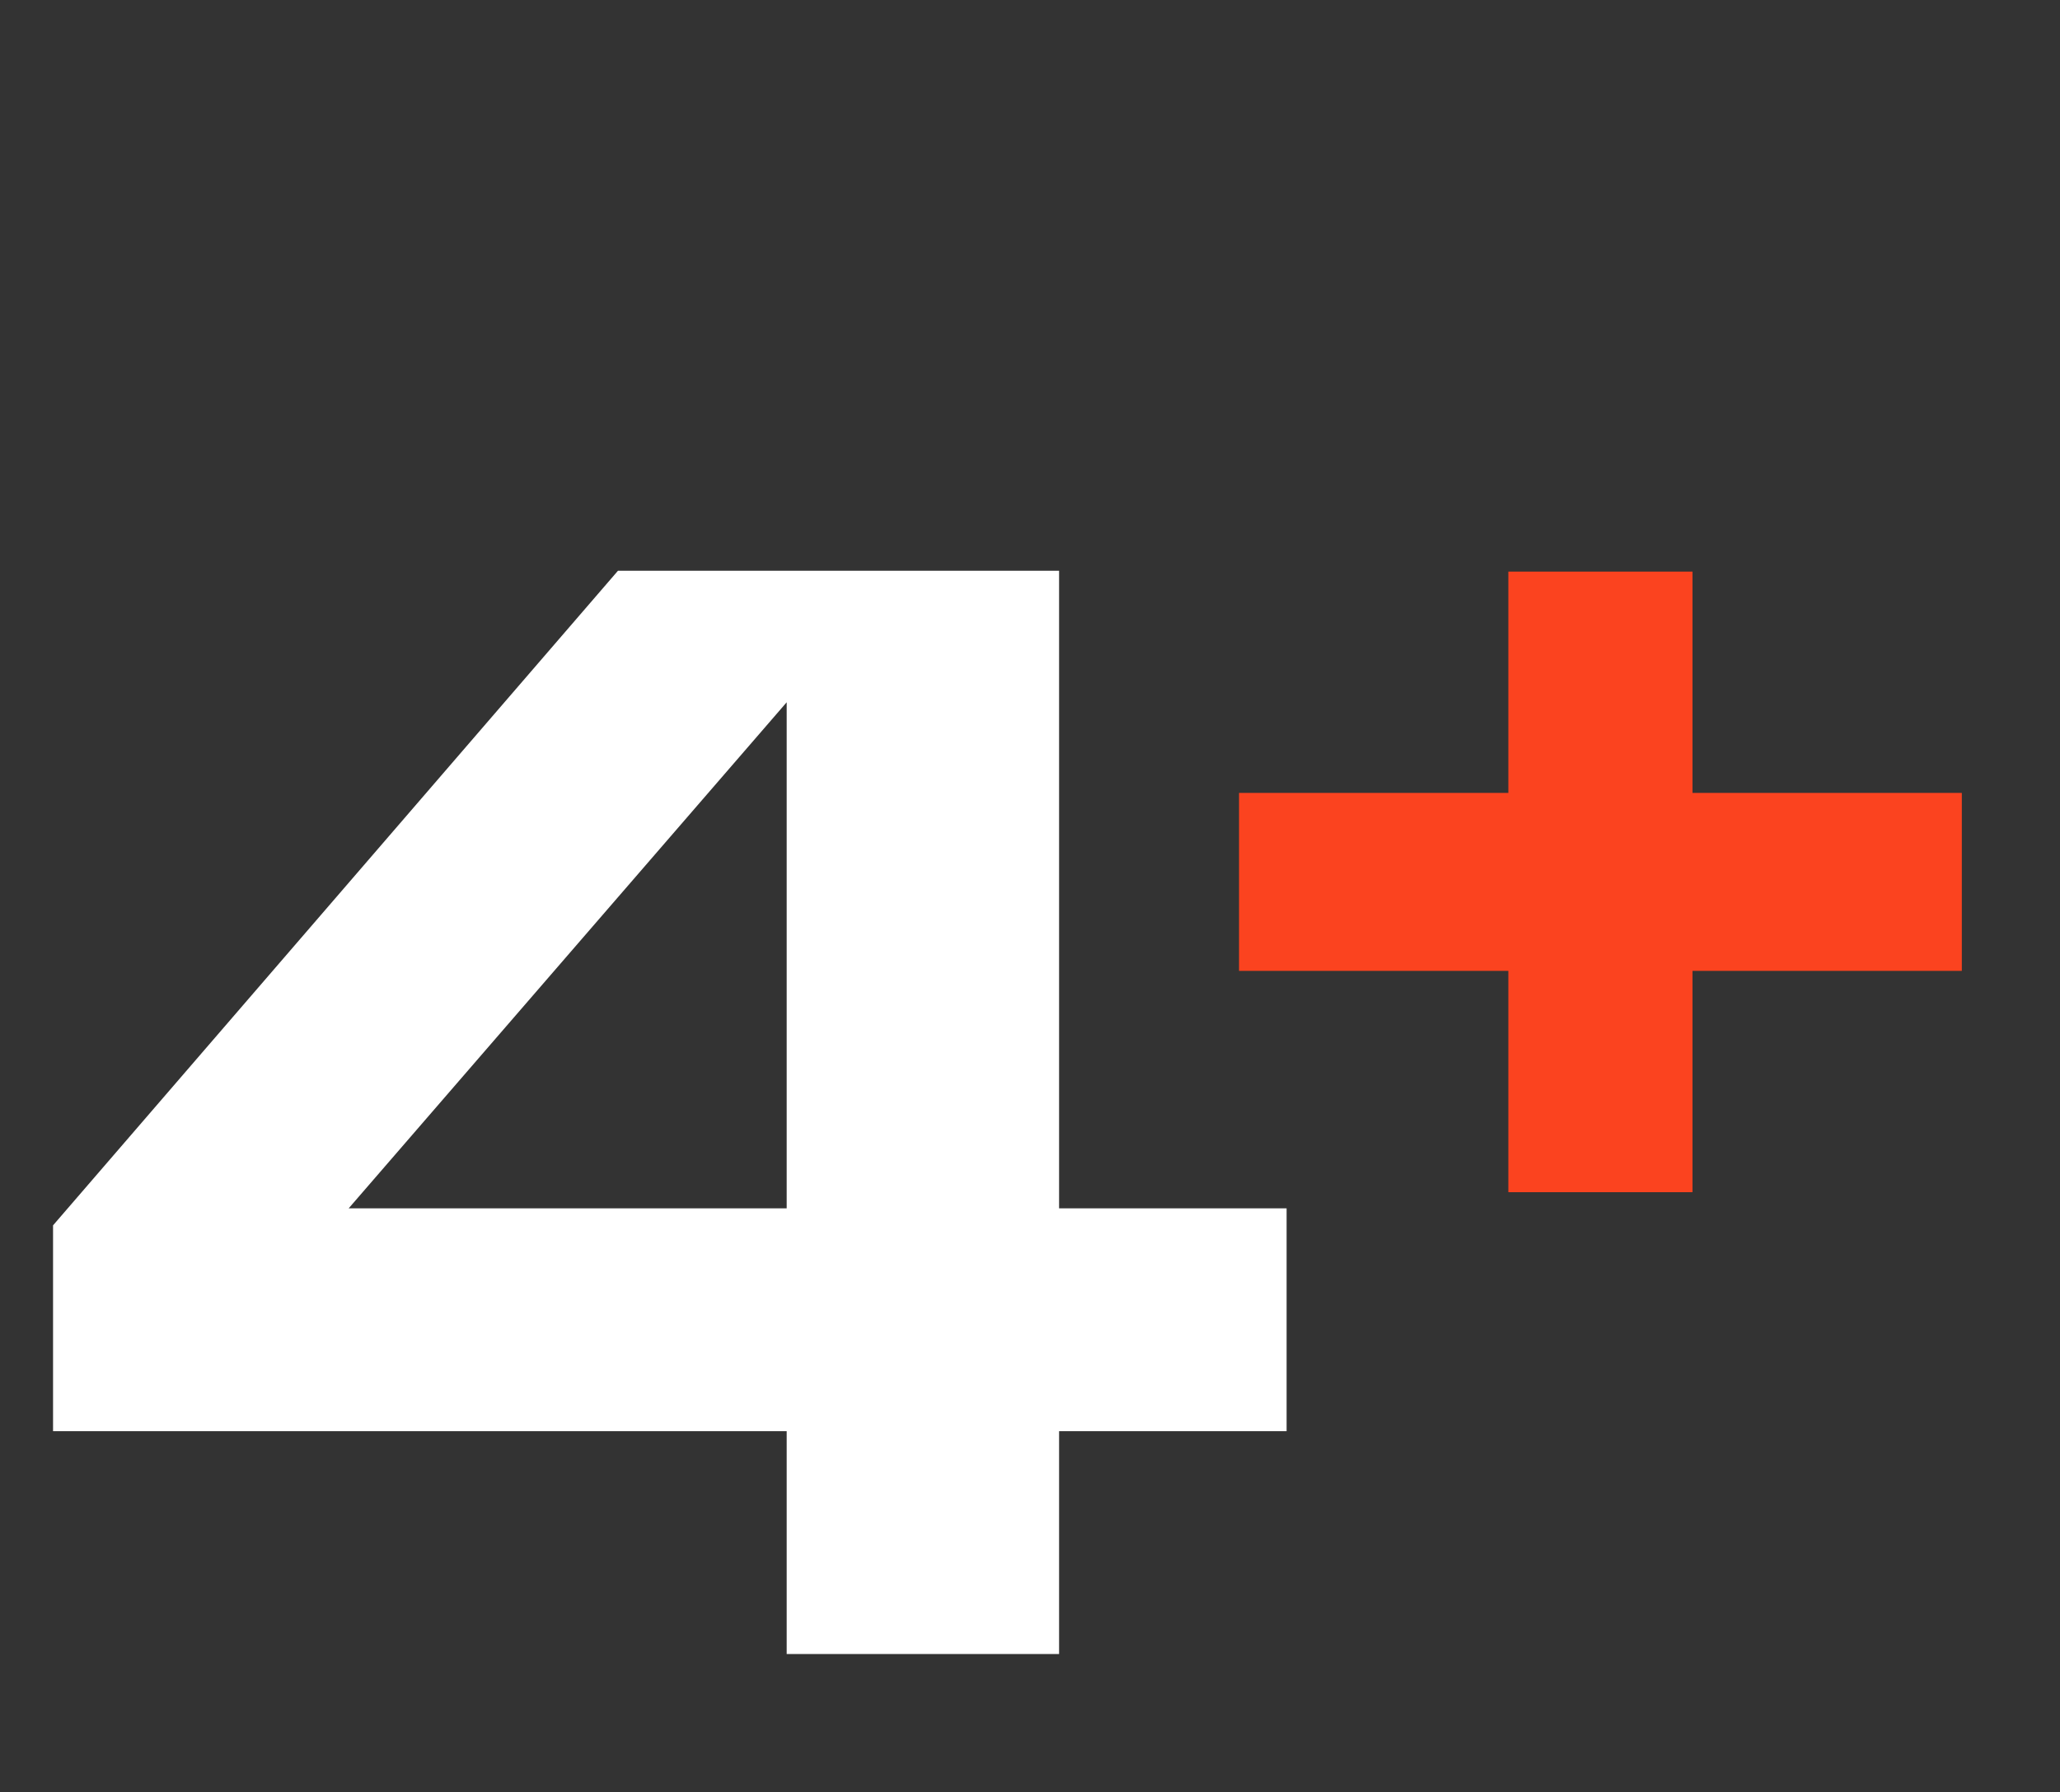
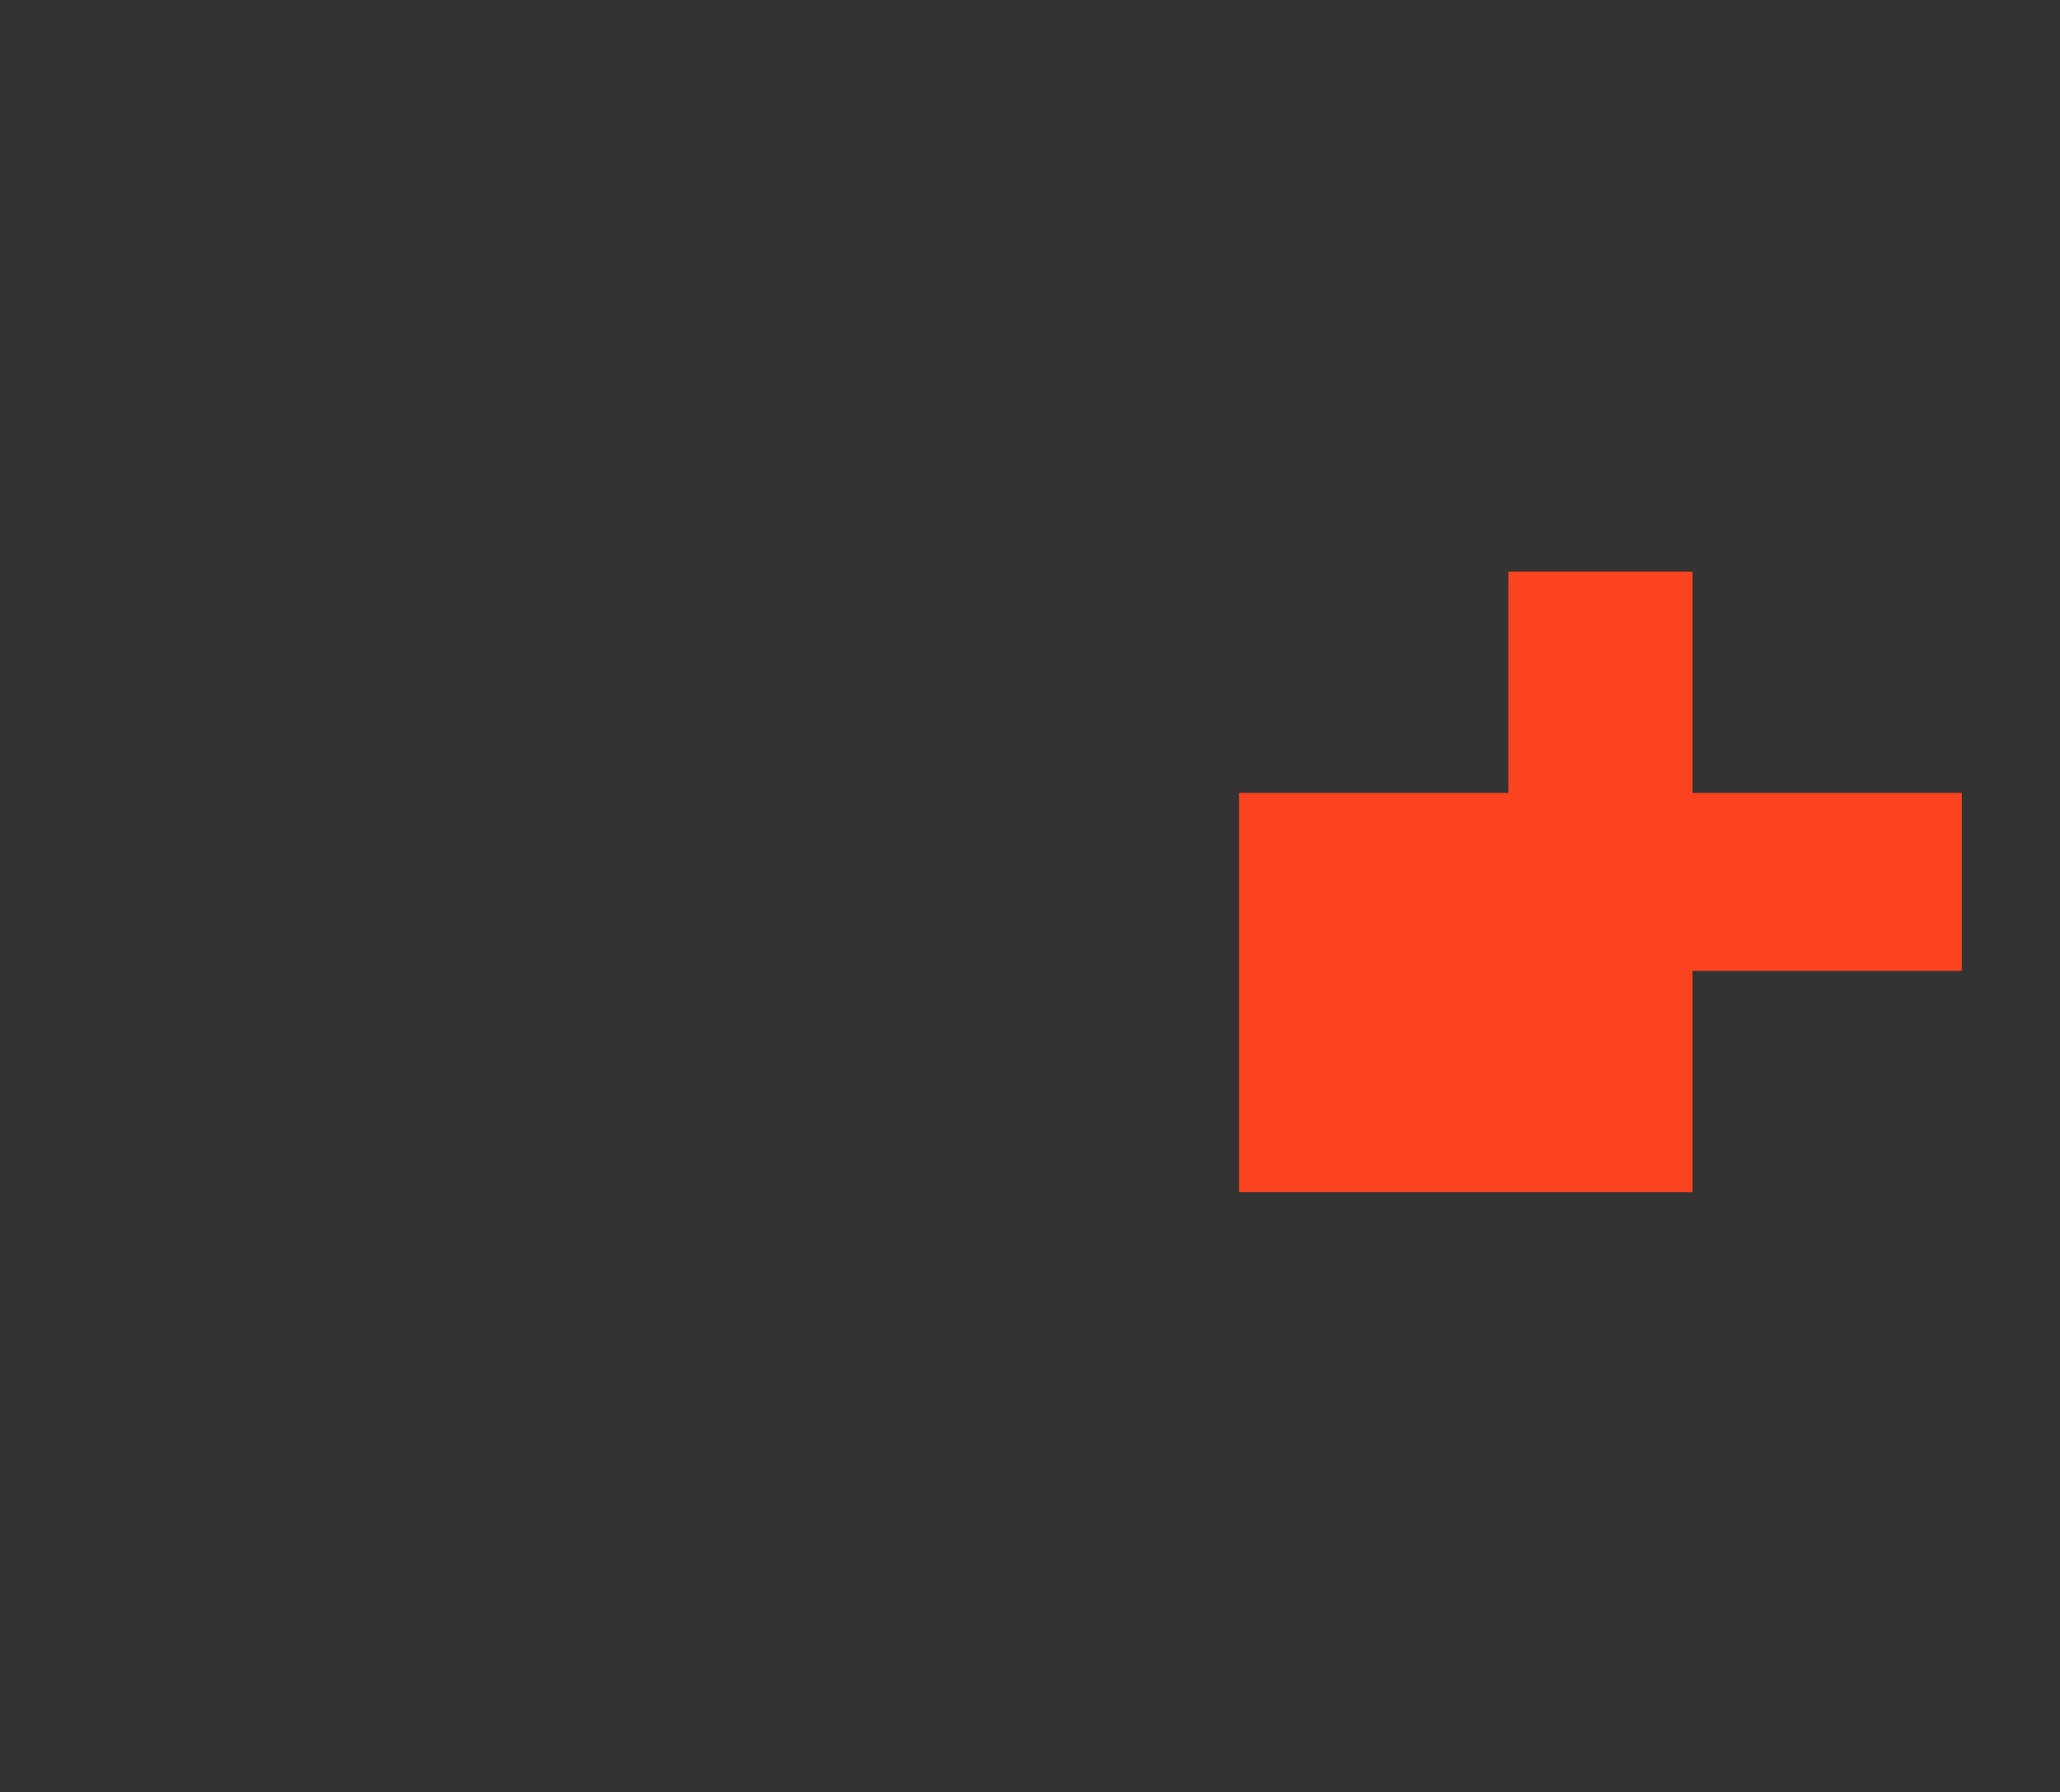
<svg xmlns="http://www.w3.org/2000/svg" width="77" height="67" viewBox="0 0 77 67" fill="none">
  <rect x="0" y="0" width="77" height="67" fill="#333333" stroke="none" />
-   <path d="M39.587 45.171H48.091V53.501H39.587V61.832H29.405V53.501H1.983V45.807L23.099 21.336H39.587V45.171ZM13.033 45.171H29.405V26.253L13.033 45.171Z" fill="white" />
-   <path d="M73.33 29.641V36.294H63.264V44.567H56.38V36.294H46.313V29.641H56.38V21.368H63.264V29.641H73.33Z" fill="#FB431F" />
+   <path d="M73.33 29.641V36.294H63.264V44.567H56.38H46.313V29.641H56.38V21.368H63.264V29.641H73.33Z" fill="#FB431F" />
</svg>